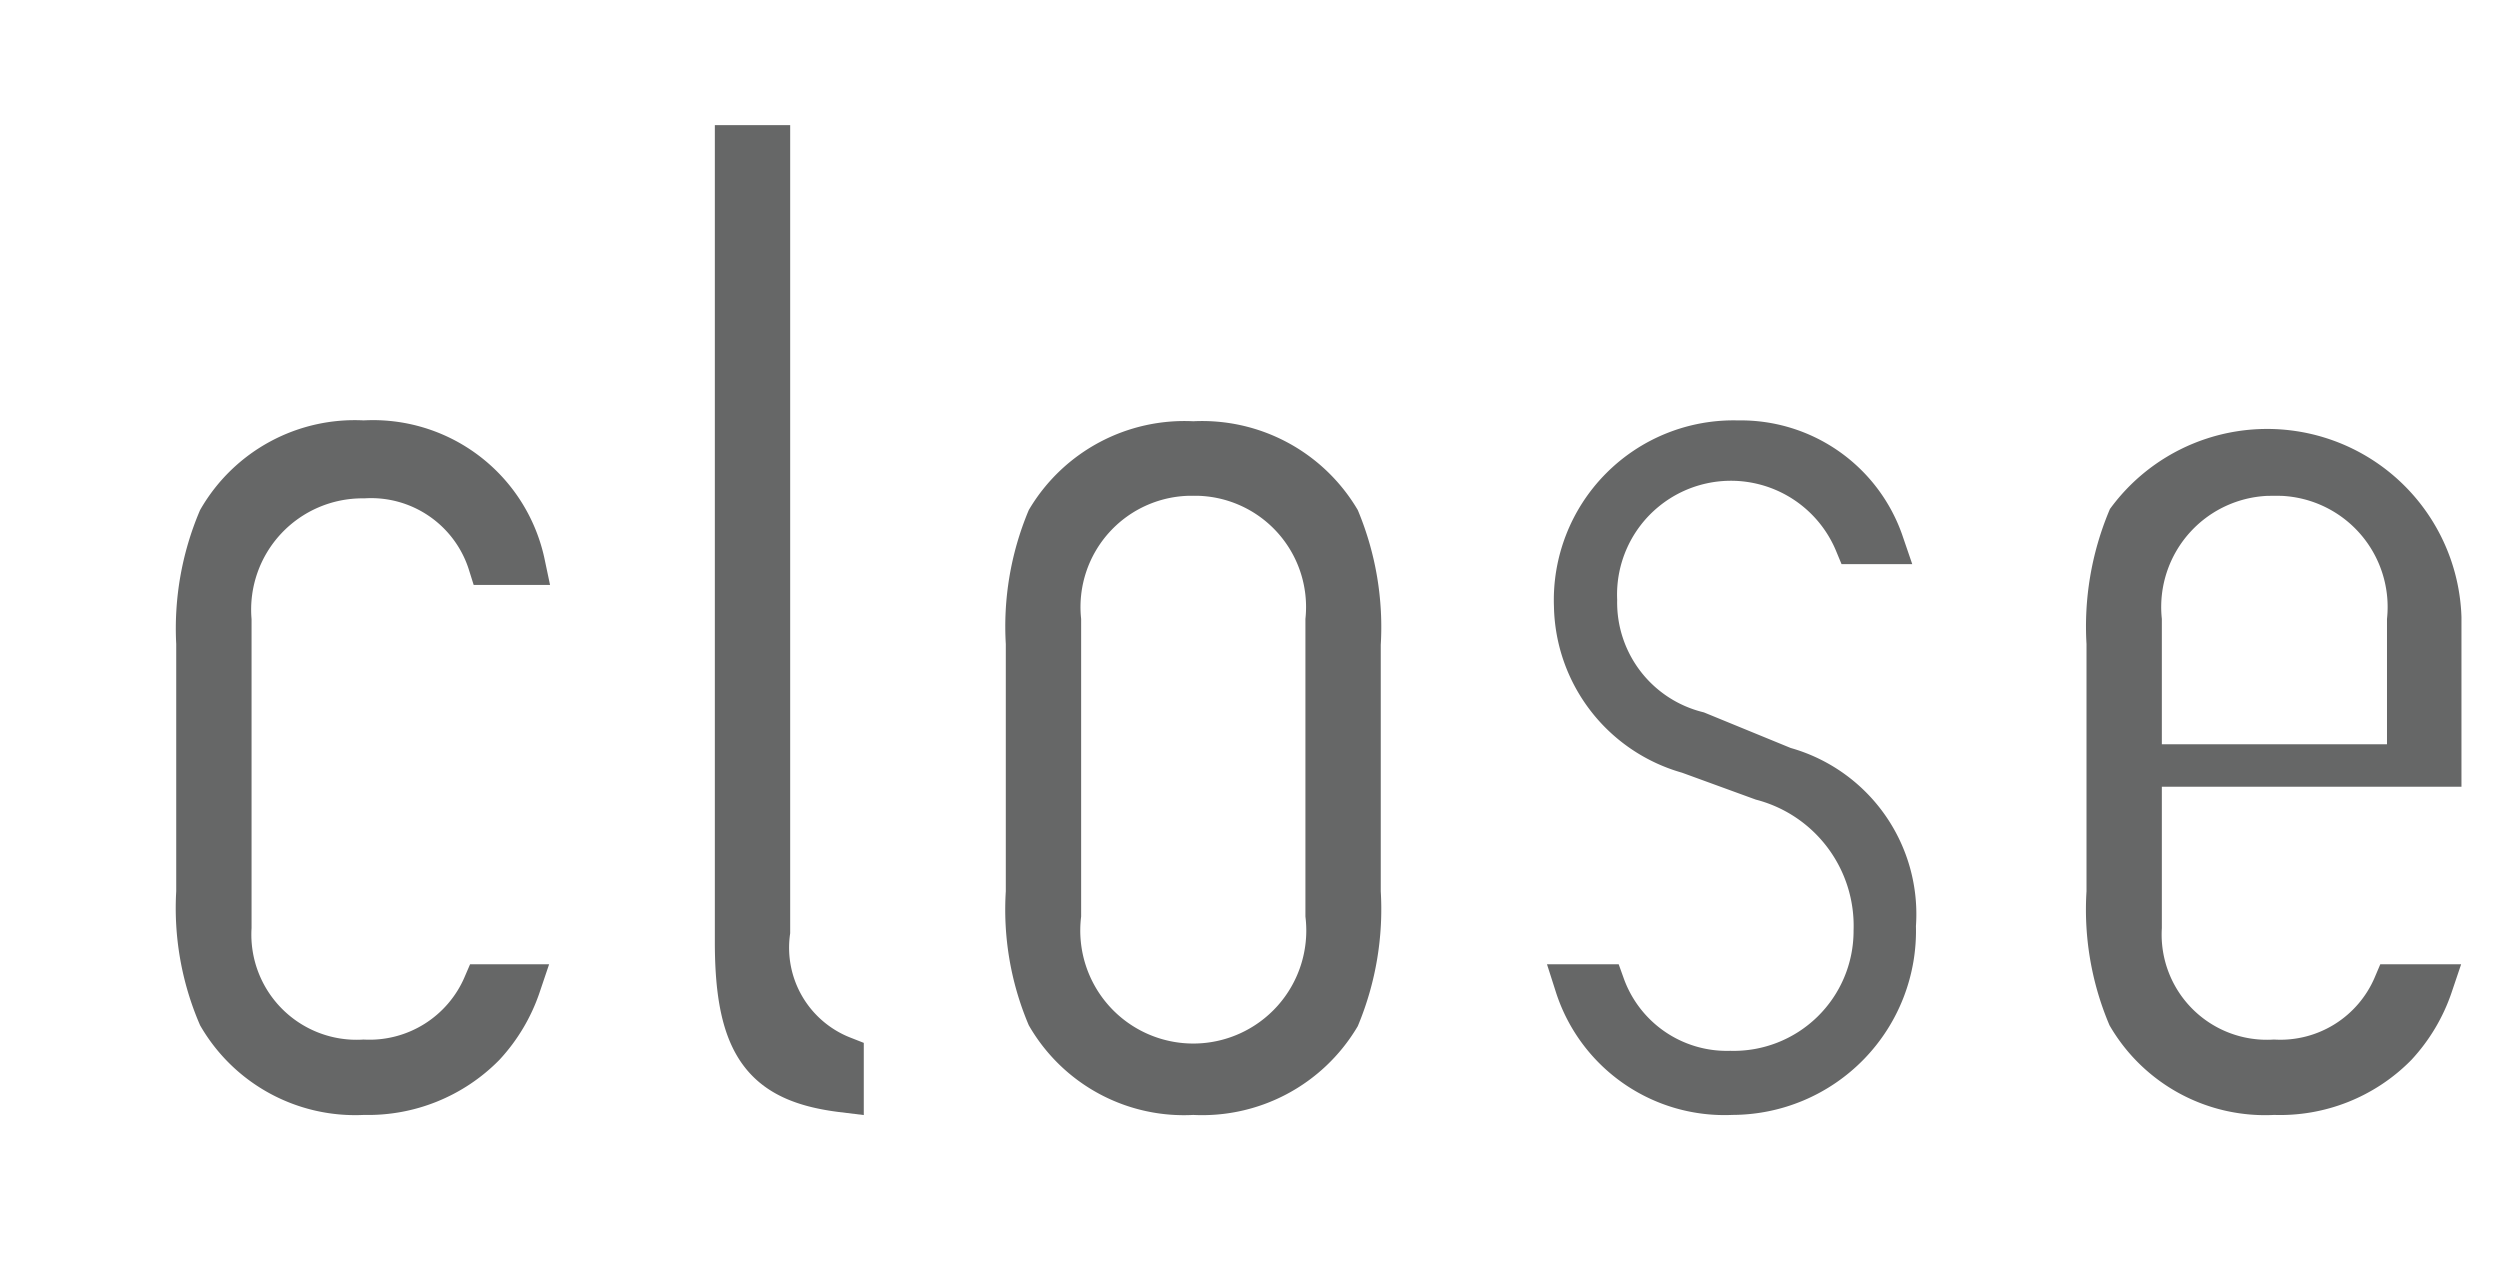
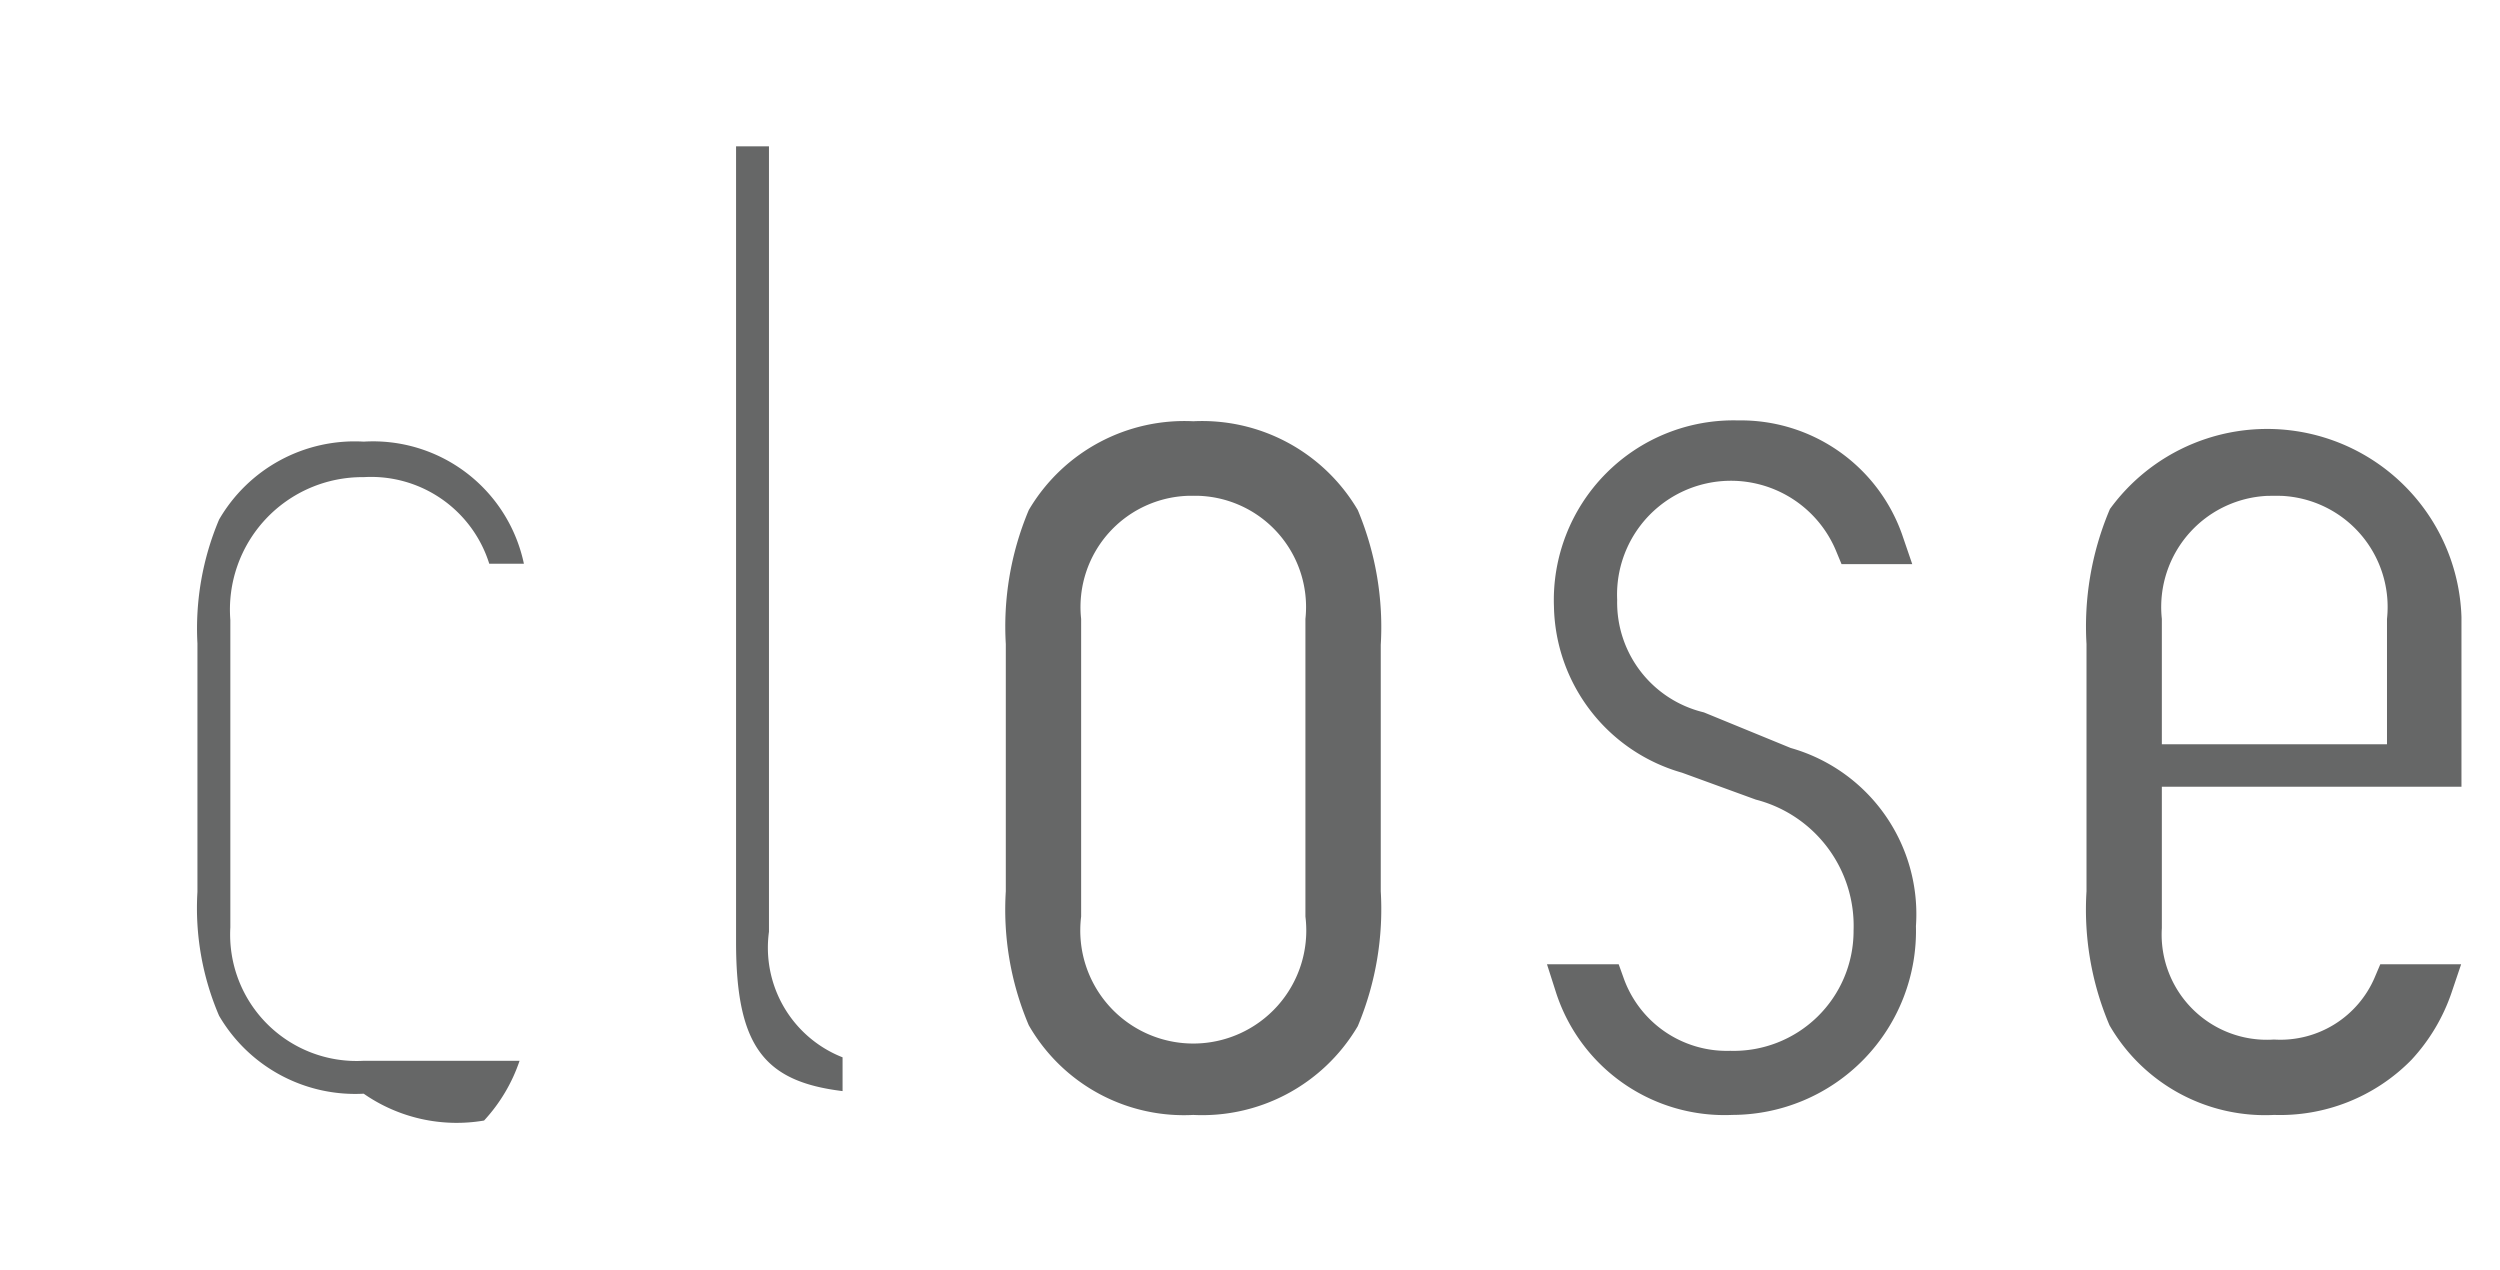
<svg xmlns="http://www.w3.org/2000/svg" id="CLOSE" data-name="CLOSE" viewBox="0 0 28.87 14.67">
  <defs>
    <style>.cls-1{fill:#666767;}.cls-2{fill:none;stroke:#666767;stroke-miterlimit:10;stroke-width:0.49px;}</style>
  </defs>
  <title>nav_close</title>
-   <path class="cls-1" d="M4.2,12.63a1.82,1.82,0,0,1-1.67-.9,3.15,3.15,0,0,1-.25-1.43V7.43A3.23,3.23,0,0,1,2.53,6,1.81,1.81,0,0,1,4.2,5.1,1.78,1.78,0,0,1,6.05,6.51h-.4a1.43,1.43,0,0,0-1.45-1A1.53,1.53,0,0,0,2.66,7.16v3.55A1.46,1.46,0,0,0,4.2,12.25a1.44,1.44,0,0,0,1.39-.87H6a1.92,1.92,0,0,1-.41.69A1.88,1.88,0,0,1,4.2,12.63Z" />
-   <path class="cls-2" d="M4.2,12.63a1.82,1.82,0,0,1-1.67-.9,3.15,3.15,0,0,1-.25-1.43V7.43A3.23,3.23,0,0,1,2.53,6,1.81,1.81,0,0,1,4.2,5.1,1.78,1.78,0,0,1,6.05,6.51h-.4a1.43,1.43,0,0,0-1.45-1A1.53,1.53,0,0,0,2.66,7.16v3.55A1.46,1.46,0,0,0,4.2,12.25a1.44,1.44,0,0,0,1.39-.87H6a1.92,1.92,0,0,1-.41.69A1.88,1.88,0,0,1,4.2,12.63Z" />
+   <path class="cls-1" d="M4.2,12.63a1.82,1.82,0,0,1-1.67-.9,3.15,3.15,0,0,1-.25-1.43V7.43A3.23,3.23,0,0,1,2.53,6,1.81,1.81,0,0,1,4.2,5.1,1.78,1.78,0,0,1,6.05,6.51h-.4a1.43,1.43,0,0,0-1.45-1A1.53,1.53,0,0,0,2.66,7.16v3.55A1.46,1.46,0,0,0,4.2,12.25H6a1.92,1.92,0,0,1-.41.69A1.88,1.88,0,0,1,4.2,12.63Z" />
  <path class="cls-1" d="M9.73,12.6c-.9-.11-1.23-.51-1.23-1.72V1.69h.38v9.07a1.36,1.36,0,0,0,.85,1.45Z" />
-   <path class="cls-2" d="M9.73,12.6c-.9-.11-1.23-.51-1.23-1.72V1.69h.38v9.07a1.36,1.36,0,0,0,.85,1.45Z" />
  <path class="cls-1" d="M13.78,12.63a1.82,1.82,0,0,1-1.68-.9,3.17,3.17,0,0,1-.24-1.43V7.43A3.22,3.22,0,0,1,12.1,6a1.84,1.84,0,0,1,1.68-.89A1.84,1.84,0,0,1,15.46,6a3.25,3.25,0,0,1,.24,1.44V10.3a3.25,3.25,0,0,1-.24,1.44A1.84,1.84,0,0,1,13.78,12.63Zm0-7.15a1.53,1.53,0,0,0-1.54,1.68v3.41a1.55,1.55,0,1,0,3.08,0V7.16A1.53,1.53,0,0,0,13.78,5.48Z" />
  <path class="cls-2" d="M13.78,12.63a1.82,1.82,0,0,1-1.68-.9,3.17,3.17,0,0,1-.24-1.43V7.43A3.22,3.22,0,0,1,12.1,6a1.84,1.84,0,0,1,1.68-.89A1.84,1.84,0,0,1,15.46,6a3.25,3.25,0,0,1,.24,1.44V10.3a3.25,3.25,0,0,1-.24,1.44A1.84,1.84,0,0,1,13.78,12.63Zm0-7.15a1.53,1.53,0,0,0-1.54,1.68v3.41a1.55,1.55,0,1,0,3.08,0V7.16A1.53,1.53,0,0,0,13.78,5.48Z" />
  <path class="cls-1" d="M20,12.63a1.8,1.8,0,0,1-1.8-1.25h.32a1.51,1.51,0,0,0,1.46,1,1.63,1.63,0,0,0,1.67-1.63A1.75,1.75,0,0,0,20.35,9l-.85-.31A1.79,1.79,0,0,1,18.19,7,1.83,1.83,0,0,1,20.07,5.1a1.73,1.73,0,0,1,1.67,1.17h-.31a1.56,1.56,0,0,0-3,.66,1.55,1.55,0,0,0,1.17,1.53l1,.41a1.75,1.75,0,0,1,1.28,1.82A1.88,1.88,0,0,1,20,12.63Z" />
  <path class="cls-2" d="M20,12.63a1.8,1.8,0,0,1-1.8-1.25h.32a1.51,1.51,0,0,0,1.46,1,1.63,1.63,0,0,0,1.67-1.63A1.75,1.75,0,0,0,20.35,9l-.85-.31A1.79,1.79,0,0,1,18.19,7,1.83,1.83,0,0,1,20.07,5.1a1.73,1.73,0,0,1,1.67,1.17h-.31a1.56,1.56,0,0,0-3,.66,1.55,1.55,0,0,0,1.17,1.53l1,.41a1.75,1.75,0,0,1,1.28,1.82A1.88,1.88,0,0,1,20,12.63Z" />
-   <path class="cls-1" d="M26.26,12.63a1.83,1.83,0,0,1-1.68-.9,3.17,3.17,0,0,1-.24-1.43V7.43A3.22,3.22,0,0,1,24.58,6a2,2,0,0,1,3.6,1.13V8.84H24.72v1.87a1.46,1.46,0,0,0,1.54,1.54,1.43,1.43,0,0,0,1.39-.87h.43a1.92,1.92,0,0,1-.41.69A1.88,1.88,0,0,1,26.26,12.63Zm0-7.15a1.53,1.53,0,0,0-1.54,1.68V8.84h3.09V7.16A1.53,1.53,0,0,0,26.26,5.48Z" />
  <path class="cls-2" d="M26.26,12.63a1.83,1.83,0,0,1-1.68-.9,3.17,3.17,0,0,1-.24-1.43V7.43A3.22,3.22,0,0,1,24.58,6a2,2,0,0,1,3.6,1.13V8.84H24.72v1.87a1.46,1.46,0,0,0,1.54,1.54,1.43,1.43,0,0,0,1.39-.87h.43a1.92,1.92,0,0,1-.41.69A1.88,1.88,0,0,1,26.26,12.63Zm0-7.15a1.53,1.53,0,0,0-1.54,1.68V8.84h3.09V7.16A1.53,1.53,0,0,0,26.26,5.48Z" />
</svg>